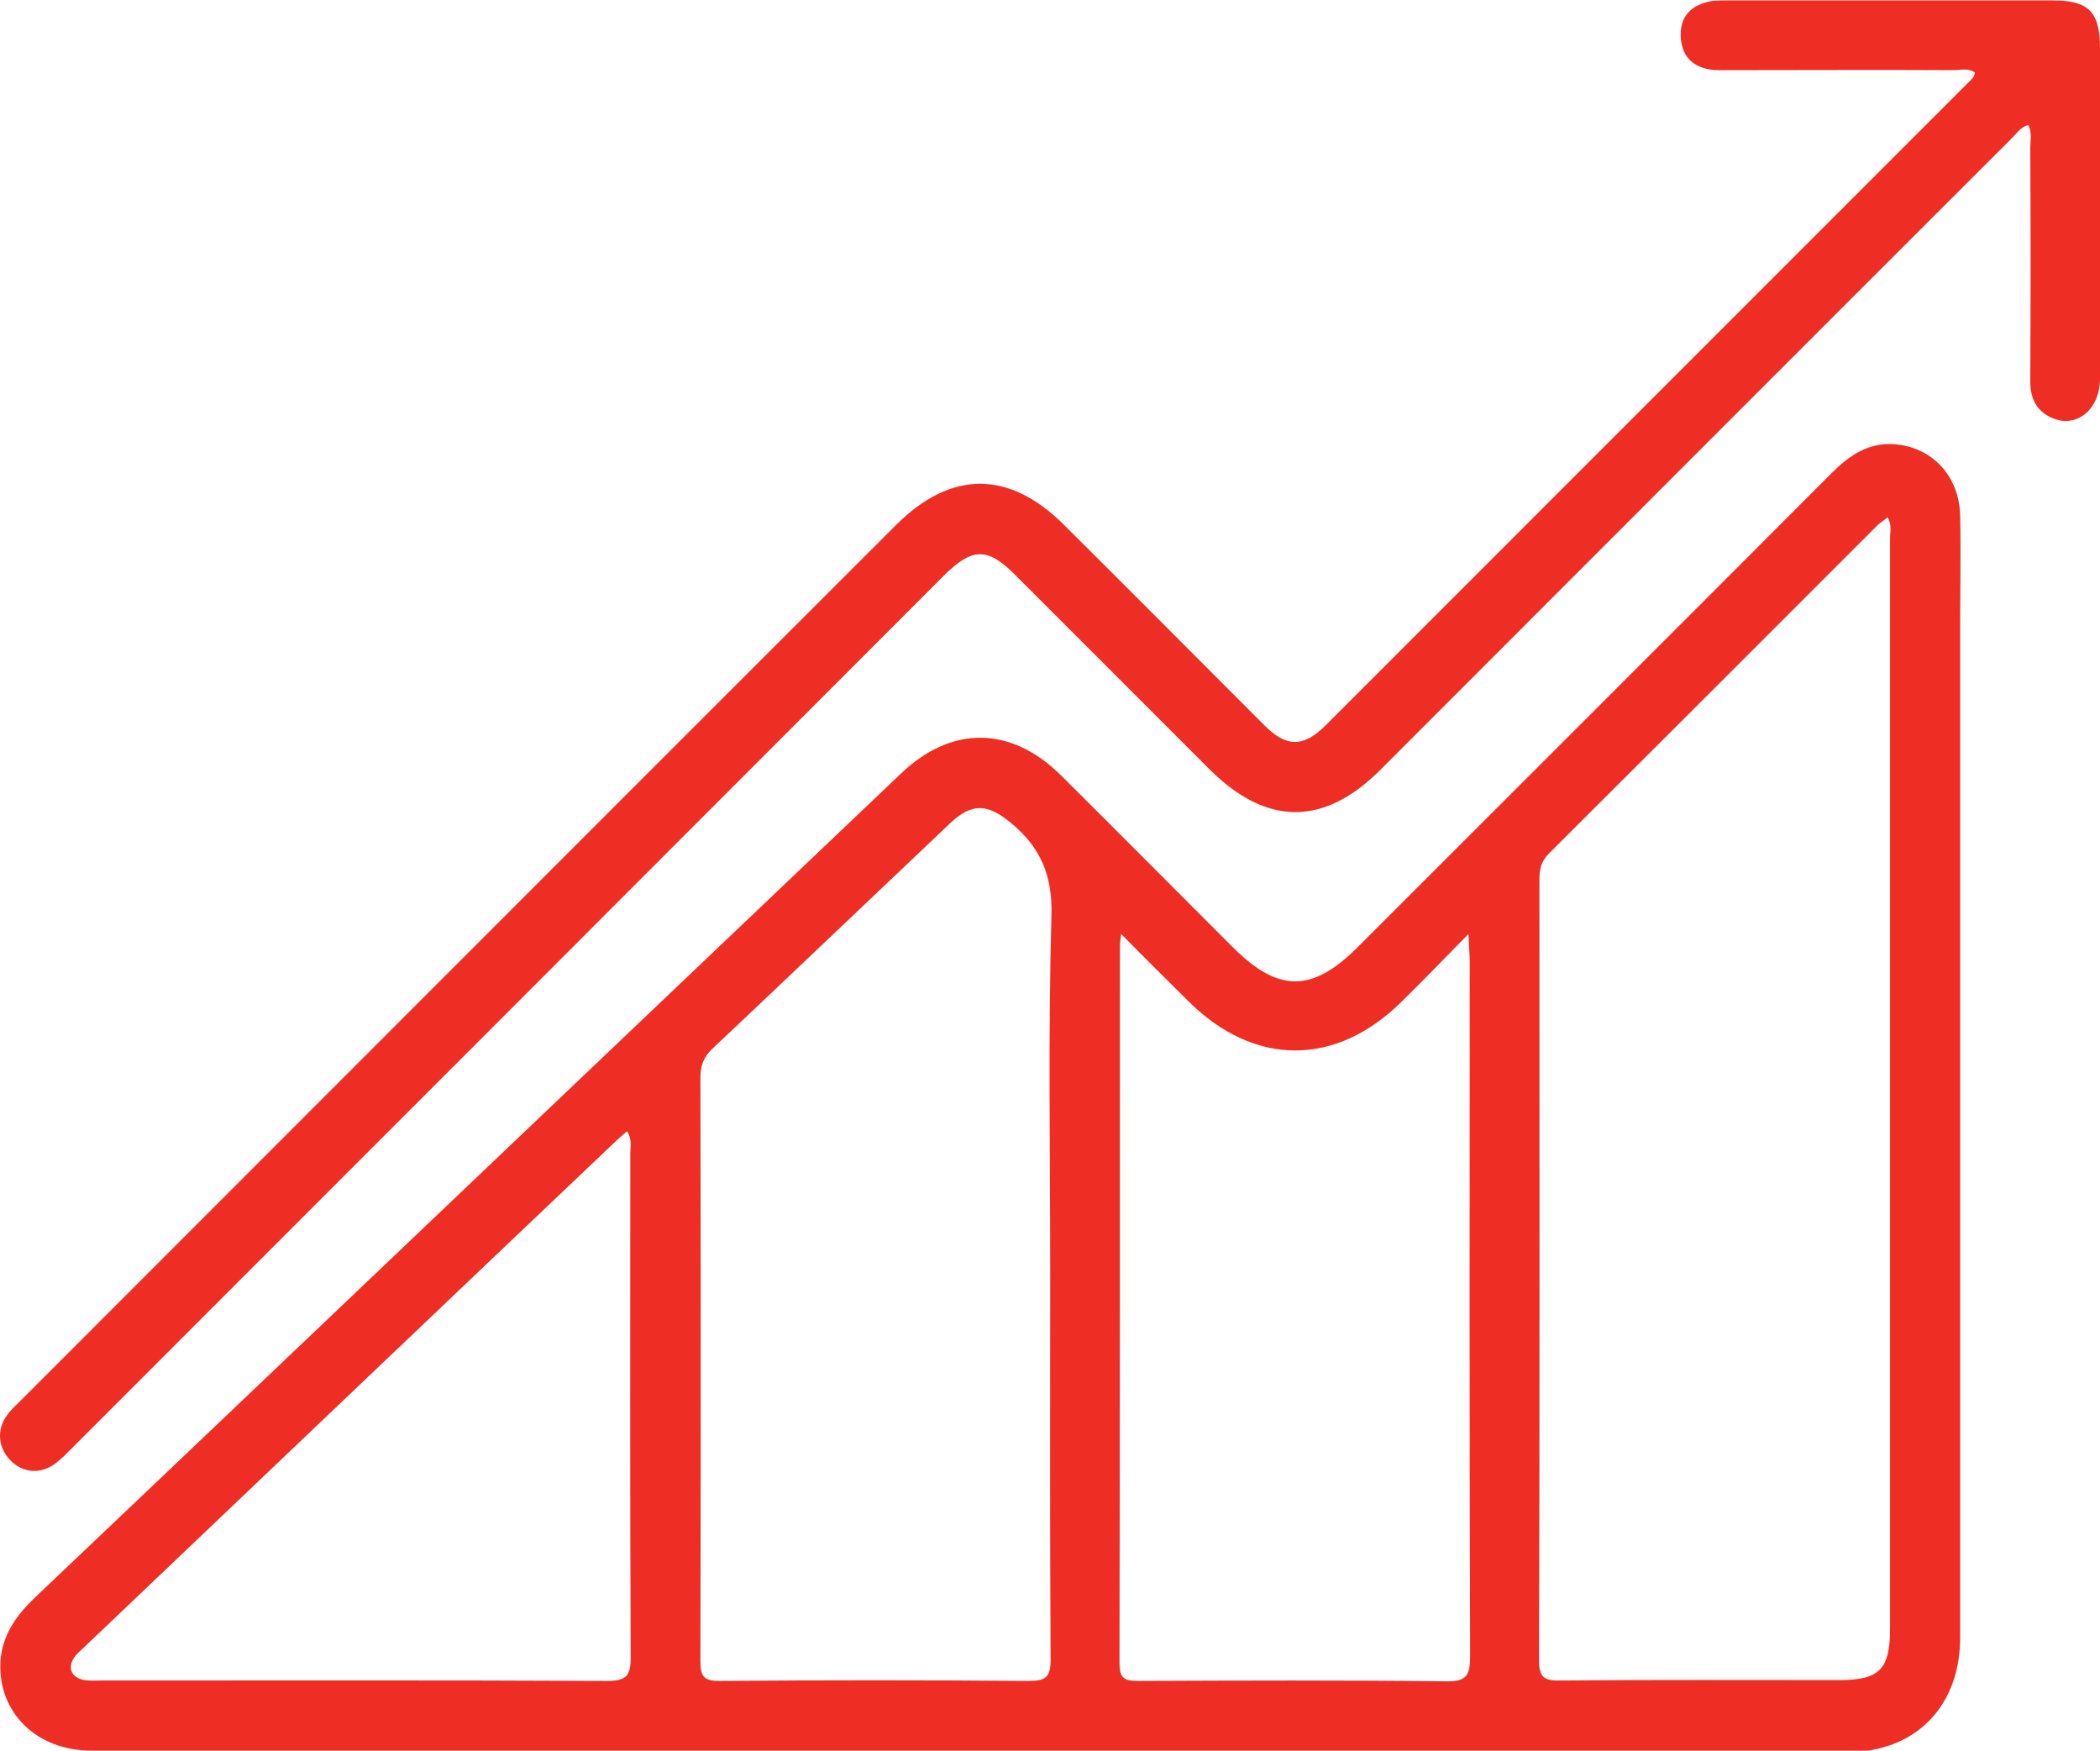
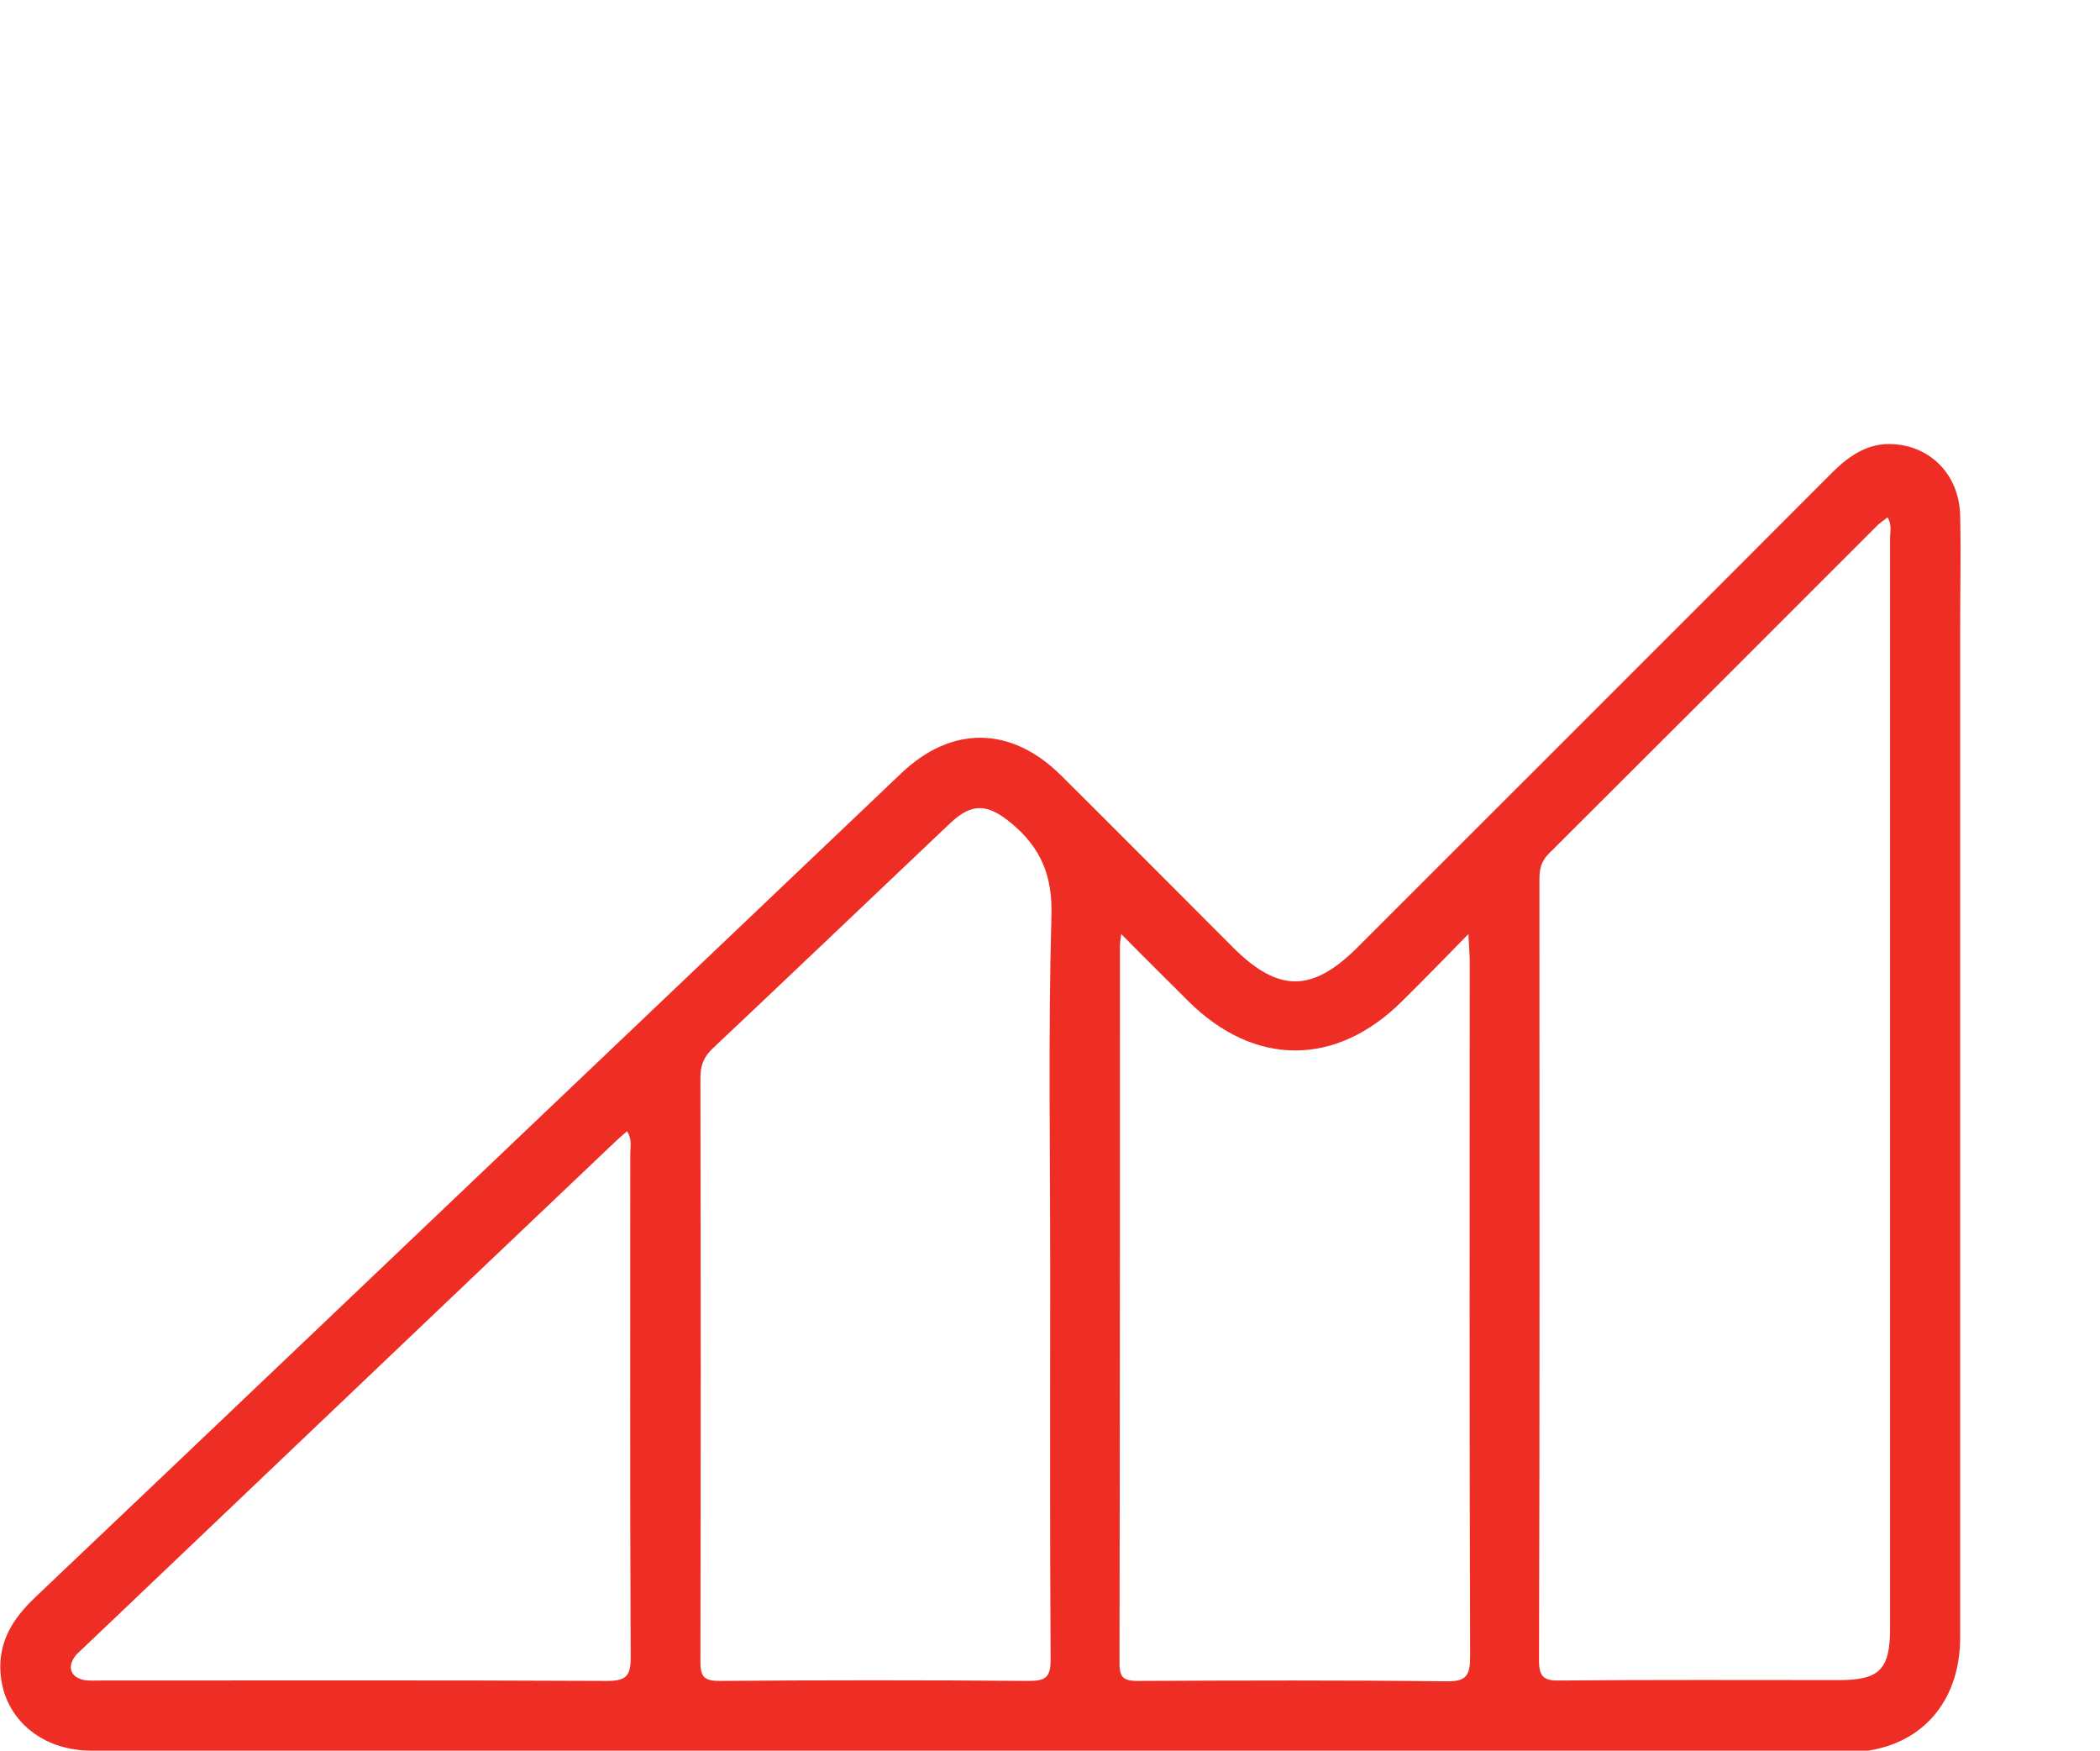
<svg xmlns="http://www.w3.org/2000/svg" version="1.1" id="Layer_1" x="0px" y="0px" viewBox="0 0 512.1 426.8" style="enable-background:new 0 0 512.1 426.8;" xml:space="preserve">
  <style type="text/css">
	.st0{fill:#EE2E25;}
</style>
  <g>
    <path class="st0" d="M236.8,426.8c-71.5,0-143,0-214.5,0c-13.4,0-22.8-9.3-22.2-21.6c0.4-6.6,3.9-11.4,8.5-15.8   c43-40.8,86-81.8,129-122.7c27.4-26.1,54.8-52.1,82.2-78.2c12.3-11.7,26.8-11.5,38.9,0.5c14.1,14,28,28,42.1,42.1   c11,10.9,19.2,10.9,30.3-0.2c38.5-38.5,77.1-77,115.6-115.6c4.3-4.3,9-7.5,15.3-7c9.2,0.7,15.8,7.8,16,17.4c0.2,9,0,18,0,27   c0,82.2,0,164.3,0,246.5c0,14.5-8.1,24.9-21.3,27.4c-2.4,0.5-5,0.4-7.5,0.4C378.4,426.8,307.6,426.8,236.8,426.8z M460.3,126.1   c-0.8,0.7-1.6,1.2-2.3,1.8c-26.8,26.8-53.5,53.5-80.3,80.2c-1.9,1.9-2.3,3.8-2.3,6.3c0,63.5,0.1,127-0.1,190.5   c0,4.1,1.4,4.9,5.2,4.8c22.7-0.2,45.3-0.1,68-0.1c9.8,0,12.4-2.6,12.4-12.5c0-88.7,0-177.3,0-266   C460.9,129.7,461.4,128,460.3,126.1z M256.1,309.7c0-28.8-0.5-57.6,0.3-86.4c0.3-9.8-2.6-16.7-9.9-22.7c-5.6-4.6-9.4-5-14.8,0.1   c-19.3,18.3-38.6,36.7-58,55c-2.1,2-2.9,4.1-2.9,7c0.1,47.5,0.1,94.9,0,142.4c0,3.8,1,4.7,4.7,4.7c25.1-0.2,50.3-0.2,75.4,0   c4.1,0,5.3-0.9,5.3-5.2C256,373,256.1,341.4,256.1,309.7z M273.4,227.7c-0.2,1.8-0.3,2.3-0.3,2.8c0,58.3,0,116.6-0.1,175   c0,3.7,1.2,4.3,4.6,4.3c25-0.1,50-0.2,75,0.1c5,0.1,5.9-1.4,5.9-6.1c-0.2-56.5-0.1-113-0.1-169.5c0-1.7-0.2-3.5-0.3-6.6   c-6,6.1-11,11.3-16.2,16.4c-16.1,16-36,16-52.1,0C284.6,238.9,279.3,233.7,273.4,227.7z M152.9,275.8c-1.1,0.9-1.8,1.6-2.5,2.2   C107,319.2,63.7,360.5,20.4,401.7c-0.7,0.7-1.5,1.3-2.1,2.1c-2,2.7-1,5.2,2.3,5.8c1.3,0.2,2.7,0.1,4,0.1c41.1,0,82.3-0.1,123.4,0.1   c4.6,0,5.8-1.1,5.8-5.7c-0.2-41-0.1-82-0.1-122.9C153.7,279.5,154.2,277.8,152.9,275.8z" />
-     <path class="st0" d="M481.6,17.7c-1.6-1.2-3.5-0.6-5.3-0.6c-18.2-0.1-36.3,0-54.5,0c-1.7,0-3.4,0.1-5-0.2c-4.1-0.7-6.5-3.2-6.9-7.4   c-0.4-4.4,1.5-7.5,5.7-8.8c1.7-0.6,3.6-0.6,5.4-0.6c26.5,0,53,0,79.5,0c8.9,0,11.6,2.8,11.6,11.7c0,26.8,0,53.7,0,80.5   c0,7.9-6.2,12.5-12.3,9.3c-3.7-1.9-4.8-5.2-4.7-9.2c0.1-18.8,0.1-37.7,0-56.5c0-1.7,0.5-3.6-0.5-5.4c-2,0.5-2.9,2.2-4.2,3.4   c-51.3,51.2-102.5,102.5-153.8,153.8c-13.8,13.8-27.8,13.7-41.7-0.2c-15.8-15.8-31.6-31.6-47.4-47.4c-6.7-6.7-10.4-6.6-17.2,0.1   C159.5,211.1,88.7,281.9,17.9,352.7c-1.4,1.4-2.8,2.9-4.4,4.1c-3.6,2.7-7.9,2.3-10.9-0.7c-3-3-3.5-7.4-1-10.9   c0.9-1.4,2.2-2.5,3.4-3.7C76.2,270.3,147.3,199.1,218.5,128c13.4-13.4,27.6-13.4,41,0c16.3,16.2,32.5,32.5,48.8,48.8   c5.4,5.4,9.5,5.5,15,0c52.1-52.1,104.2-104.2,156.2-156.2C480.3,19.7,481.4,19.1,481.6,17.7z" />
  </g>
</svg>